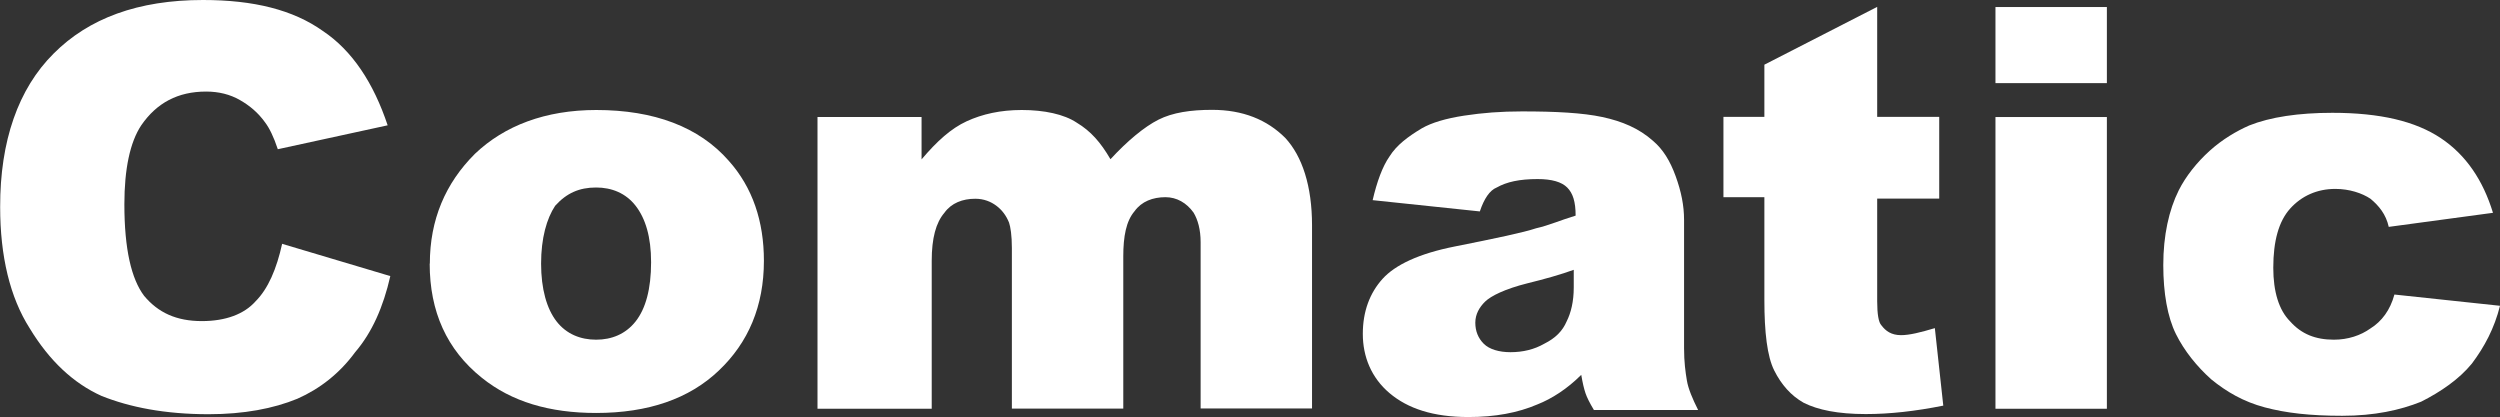
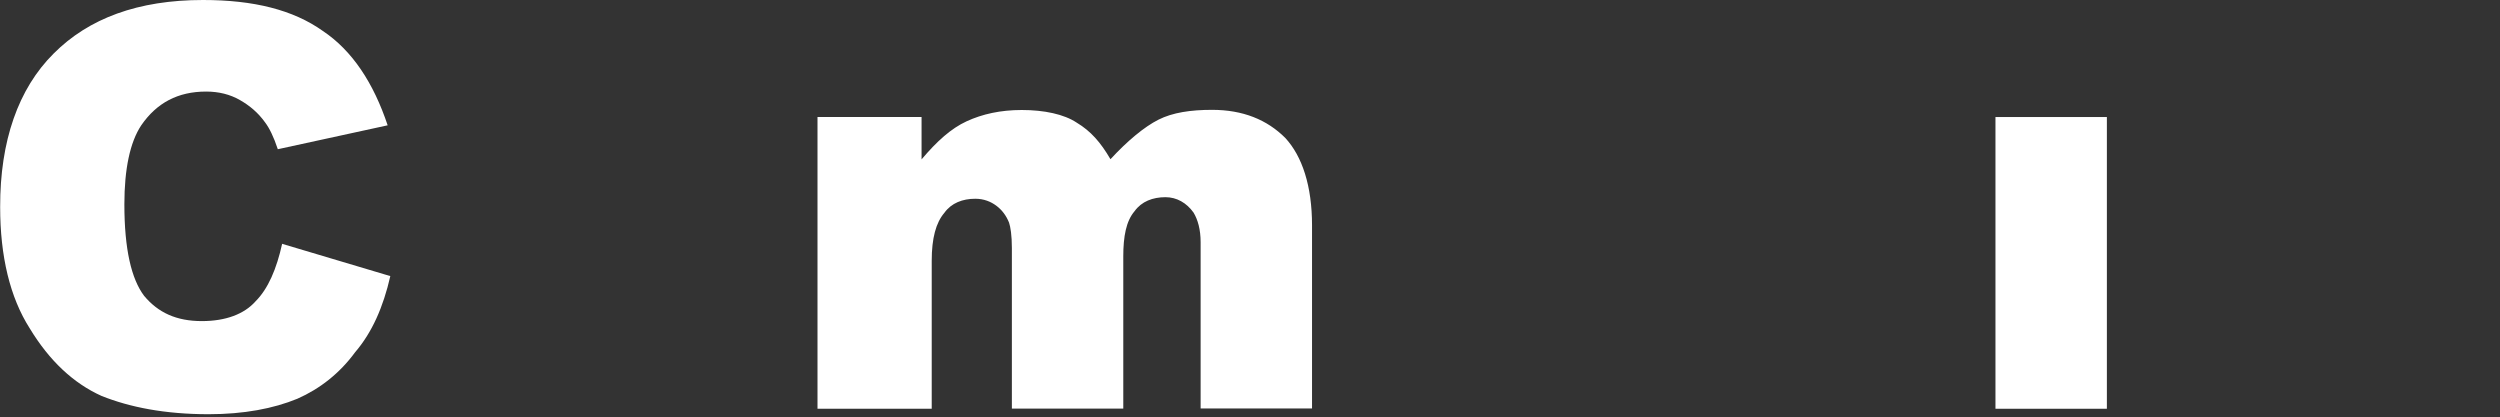
<svg xmlns="http://www.w3.org/2000/svg" id="Ebene_1" viewBox="0 0 160 26.7">
  <rect x="0" y="0" width="160" height="26.7" fill="#333333" stroke="none" />
  <defs>
    <style>.cls-1{fill:#fff;stroke-width:0px;}</style>
  </defs>
  <rect class="cls-1" x="127.71" y="7.49" width="7.13" height="18.67" />
  <path class="cls-1" d="M18.04,15.6l6.94,2.07c-.45,1.98-1.17,3.61-2.25,4.87-.99,1.35-2.25,2.34-3.7,2.98-1.53.63-3.43.99-5.68.99-2.8,0-5.05-.45-6.85-1.17-1.8-.81-3.34-2.25-4.6-4.33-1.26-1.98-1.89-4.6-1.89-7.76C0,9.02,1.17,5.68,3.43,3.43,5.68,1.17,8.84,0,12.99,0c3.25,0,5.77.63,7.67,1.98,1.89,1.26,3.25,3.34,4.15,6.04l-7.03,1.53c-.27-.81-.54-1.35-.81-1.71-.45-.63-.99-1.08-1.62-1.44s-1.35-.54-2.16-.54c-1.8,0-3.16.72-4.15,2.16-.72,1.08-1.08,2.8-1.08,5.05,0,2.89.45,4.78,1.26,5.86.9,1.08,2.07,1.62,3.7,1.62,1.53,0,2.71-.45,3.43-1.26.81-.81,1.35-2.07,1.71-3.7" />
-   <path class="cls-1" d="M34.63,16.87c0,1.62.36,2.89.99,3.7.63.81,1.53,1.17,2.53,1.17s1.89-.36,2.53-1.17.99-2.07.99-3.79c0-1.62-.36-2.8-.99-3.61-.63-.81-1.53-1.17-2.53-1.17-1.08,0-1.89.36-2.62,1.17-.54.81-.9,2.07-.9,3.7M27.51,16.87c0-2.8.99-5.14,2.89-7.03,1.89-1.8,4.51-2.8,7.76-2.8,3.7,0,6.58,1.08,8.48,3.25,1.53,1.71,2.25,3.88,2.25,6.4,0,2.89-.99,5.23-2.89,7.03-1.89,1.8-4.51,2.71-7.85,2.71-2.98,0-5.41-.72-7.31-2.25-2.25-1.8-3.34-4.24-3.34-7.31" />
  <path class="cls-1" d="M52.31,7.49h6.67v2.71c.99-1.17,1.89-1.98,2.89-2.44s2.16-.72,3.52-.72c1.44,0,2.71.27,3.52.81.9.54,1.53,1.26,2.16,2.34,1.08-1.17,2.16-2.07,3.07-2.53s2.07-.63,3.43-.63c1.98,0,3.52.63,4.69,1.8,1.08,1.17,1.71,3.07,1.71,5.59v11.72h-7.13v-10.64c0-.81-.18-1.44-.45-1.89-.45-.63-1.08-.99-1.8-.99-.81,0-1.53.27-1.98.9-.54.63-.72,1.62-.72,2.89v9.74h-7.13v-10.28c0-.81-.09-1.35-.18-1.62-.18-.45-.45-.81-.81-1.08s-.81-.45-1.35-.45c-.81,0-1.53.27-1.98.9-.54.63-.81,1.62-.81,3.07v9.47h-7.31V7.49Z" />
-   <path class="cls-1" d="M100.83,17.23c-.99.36-1.98.63-3.07.9-1.44.36-2.34.81-2.71,1.17s-.63.81-.63,1.35.18.99.54,1.35.99.54,1.71.54c.81,0,1.53-.18,2.16-.54.72-.36,1.17-.81,1.44-1.44.27-.54.45-1.26.45-2.16v-1.17h.09ZM94.7,13.53l-6.85-.72c.27-1.17.63-2.16,1.08-2.8.45-.72,1.17-1.26,2.07-1.8.63-.36,1.53-.63,2.71-.81s2.34-.27,3.7-.27c2.16,0,3.88.09,5.14.36,1.26.27,2.34.72,3.25,1.53.63.54,1.08,1.26,1.44,2.25s.54,1.89.54,2.8v8.21c0,.9.09,1.53.18,2.07.09.54.36,1.17.72,1.89h-6.67c-.27-.45-.45-.81-.54-1.08-.09-.27-.18-.63-.27-1.17-.9.9-1.89,1.53-2.8,1.89-1.26.54-2.71.81-4.42.81-2.25,0-3.88-.54-5.05-1.53-1.17-.99-1.71-2.34-1.71-3.79s.45-2.62,1.26-3.52,2.34-1.62,4.6-2.07c2.71-.54,4.42-.9,5.23-1.17.81-.18,1.62-.54,2.53-.81,0-.9-.18-1.44-.54-1.8s-.99-.54-1.89-.54c-1.17,0-1.98.18-2.62.54-.45.18-.81.72-1.08,1.53" />
-   <path class="cls-1" d="M120.14.45v7.03h3.97v5.23h-3.97v6.58c0,.81.09,1.35.27,1.53.27.36.63.63,1.26.63.54,0,1.26-.18,2.16-.45l.54,4.96c-1.8.36-3.43.54-4.96.54-1.8,0-3.07-.27-3.97-.72-.81-.45-1.44-1.17-1.89-2.07s-.63-2.44-.63-4.51v-6.58h-2.62v-5.14h2.62v-3.34l7.22-3.7Z" />
-   <path class="cls-1" d="M153.24,18.85l6.76.72c-.36,1.44-.99,2.62-1.8,3.7-.81.99-1.98,1.8-3.25,2.44-1.35.54-2.98.9-5.05.9s-3.61-.18-4.96-.54-2.44-.99-3.43-1.8c-.9-.81-1.71-1.8-2.25-2.89s-.81-2.62-.81-4.42c0-1.89.36-3.52.99-4.78.45-.9,1.17-1.8,1.98-2.53s1.71-1.26,2.53-1.62c1.35-.54,3.16-.81,5.32-.81,3.07,0,5.32.54,6.94,1.62s2.71,2.71,3.34,4.78l-6.67.9c-.18-.81-.63-1.35-1.17-1.8-.54-.36-1.35-.63-2.25-.63-1.17,0-2.16.45-2.89,1.26s-1.08,2.07-1.08,3.79c0,1.53.36,2.71,1.08,3.43.72.81,1.62,1.17,2.8,1.17.9,0,1.71-.27,2.34-.72.72-.45,1.26-1.17,1.53-2.16" />
-   <rect class="cls-1" x="127.71" y=".45" width="7.13" height="4.87" />
</svg>